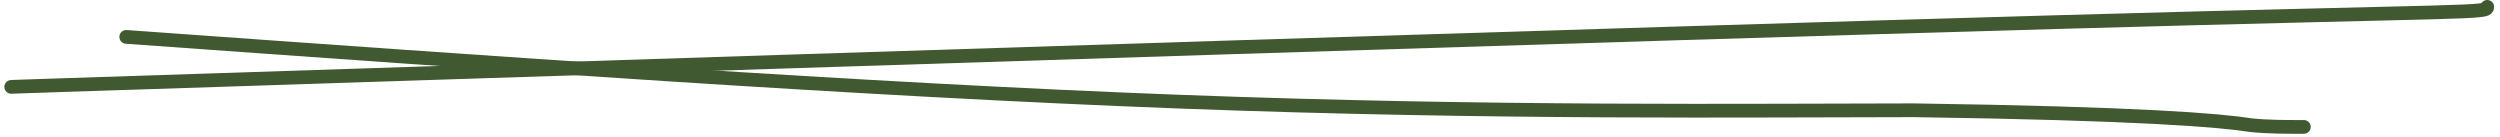
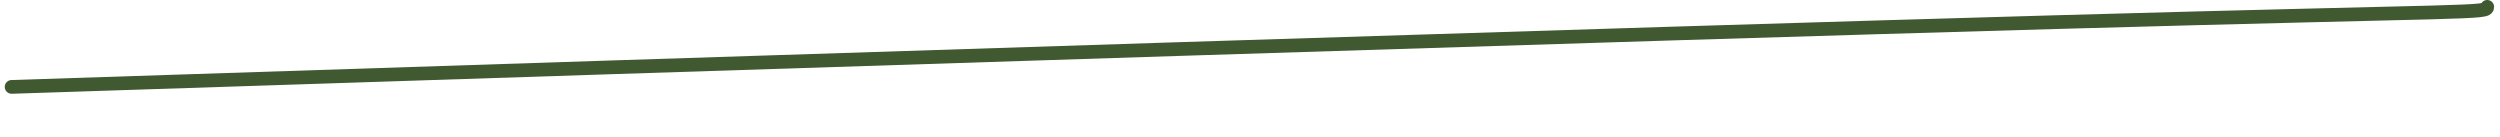
<svg xmlns="http://www.w3.org/2000/svg" width="364" height="20" viewBox="0 0 364 20" fill="none">
-   <path d="M1.69 12.652C1.323 12.652 0.956 12.652 60.058 10.73C119.16 8.807 237.742 4.962 299.38 3.221C361.018 1.481 362.12 1.961 362.142 1" stroke="#405931" stroke-width="2" stroke-linecap="round" />
-   <path d="M18.379 5.371C71.979 9.216 125.58 13.062 171.732 14.802C217.884 16.543 254.964 16.062 278.655 16.055C311.524 16.528 323.183 17.504 327.805 18.232C330.225 18.48 332.795 18.48 335.443 18.48" stroke="#405931" stroke-width="2" stroke-linecap="round" />
+   <path d="M1.69 12.652C119.16 8.807 237.742 4.962 299.38 3.221C361.018 1.481 362.12 1.961 362.142 1" stroke="#405931" stroke-width="2" stroke-linecap="round" />
</svg>